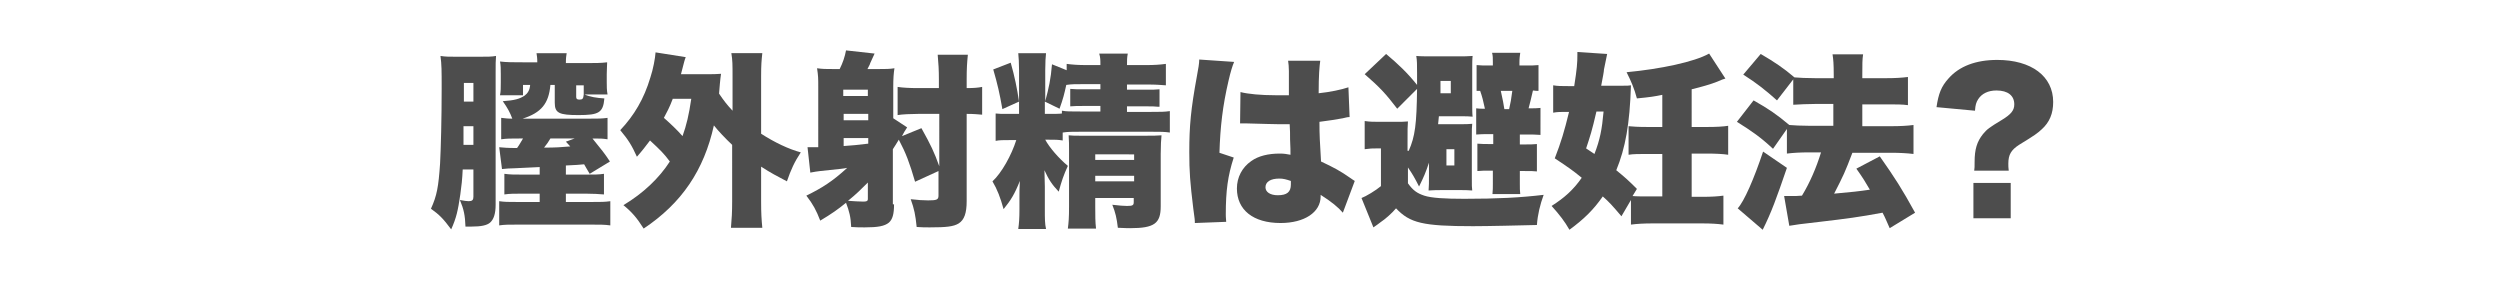
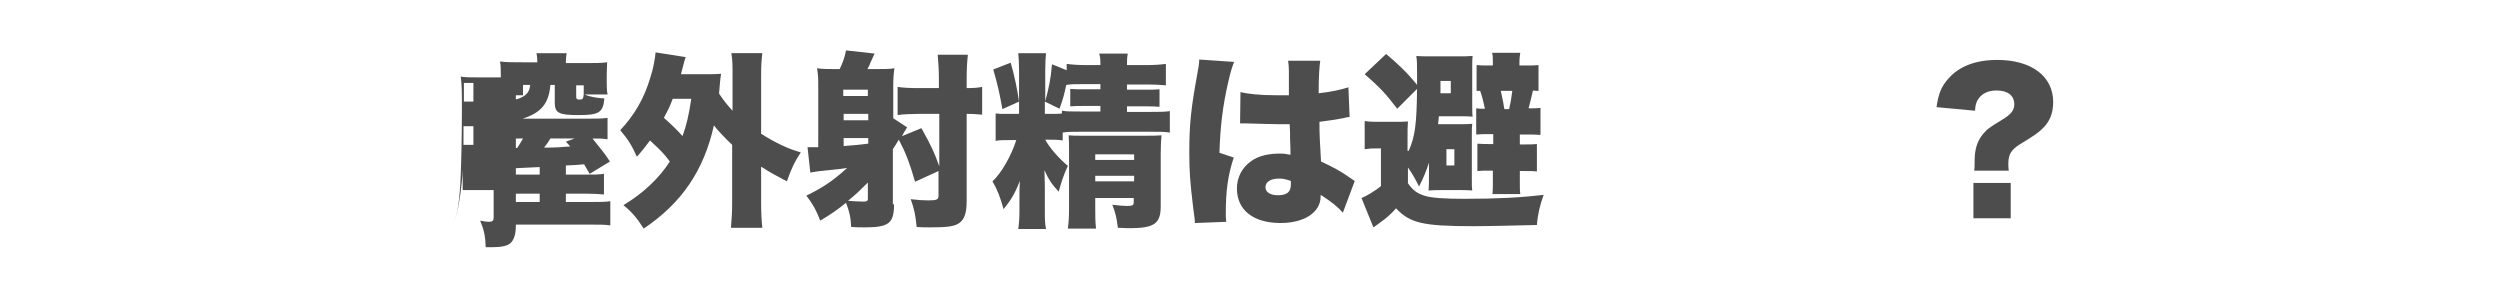
<svg xmlns="http://www.w3.org/2000/svg" version="1.1" id="レイヤー_1" x="0px" y="0px" viewBox="0 0 630 71.8" style="enable-background:new 0 0 630 71.8;" xml:space="preserve">
  <style type="text/css">
	.st0{fill:#4D4D4D;}
</style>
  <g>
    <path d="M90.9-232.1c-4.5-3.7-7.6-5.8-12.4-8.7c-2.6,2.2-5.9,4.1-9.5,5.5c-3.7,1.4-7.3,2.2-12.6,2.8c-1-3.1-2-5.1-3.3-7.1   c3.9-0.2,6.3-0.6,9.1-1.3c3.7-0.9,6.7-2.2,9.4-3.9c-2.2-1.1-3.9-1.8-6.7-3c-0.5,0.7-0.8,1.2-1.5,2.2c-2.8-1.4-4.4-2-7.5-3.1   c3.2-4,5.2-7.1,7.5-12h-3.9c-2.6,0-4.6,0.1-6.2,0.3v-7.5c1.7,0.2,3.6,0.3,6.2,0.3h6.8c1.3-3.4,2.2-6.6,2.5-9l8.5,1   c-0.4,0.9-0.7,2-1.1,3.2c-0.7,2.3-1.1,3.6-1.6,4.8h15.7c2.7,0,4.6-0.1,6.2-0.3v7.5c-1.7-0.2-3.5-0.3-6-0.3h-1.4   c-1.1,6.2-2.5,9.8-5.4,14c5,2.9,8.1,4.8,12.5,8.1L90.9-232.1z M71.8-260.6c-1.2,2.7-1.8,4.1-3.3,6.7c3,1.1,5.3,2.1,8.6,3.7   c2-2.8,3.2-5.9,4.2-10.4H71.8z" />
-     <path d="M98.8-255.1c0.8-3.4,1.2-7,1.2-10.3c0-0.2,0-1.1,0-1.9l4,0.6c0,5.8-0.3,9.5-1.1,13.3L98.8-255.1z M111.5-238.1   c0,2.8,0,4.2,0.2,5.9h-7.4c0.2-1.8,0.3-3.9,0.3-6.4v-32.7c0-2.4,0-3.6-0.3-5.2h7.4c-0.2,1.7-0.2,2.8-0.2,5.2v3.6l2.7-1.2   c0.8,1.7,1,2.3,1.8,4.9c0.7-3.1,1.3-7.3,1.3-9.3c0-0.1,0-0.3,0-0.6l6.9,1.2c-0.1,0.6-0.2,1.2-0.4,2.4c-0.1,0.8-0.2,1.3-0.4,2.6h2.4   v-3.8c0-2.3,0-3.5-0.3-5.2h7.8c-0.2,1.6-0.3,2.8-0.3,5.2v3.8h4c2.5,0,4.2-0.1,5.5-0.3v7.2c-1.6-0.2-3.4-0.3-5.4-0.3H133v6.6h3.2   c2.7,0,4,0,5.4-0.2v7c-1.2-0.1-3-0.2-5.5-0.2H133v7.5h4.5c2.5,0,4.5-0.1,5.9-0.3v7.3c-1.5-0.2-3.6-0.3-5.9-0.3H119   c-2.3,0-4.4,0.1-5.9,0.3v-7.3c1.3,0.2,3.5,0.3,5.9,0.3h6.8v-7.5h-3.5c-0.7,0-1.9,0-3.8,0.1c-0.5,0-0.9,0-1.8,0.1v-7   c1,0.1,1.6,0.2,2.9,0.2c-2.2-1.4-3-1.9-6-3.2c0.8-1.4,1.2-2.3,1.7-3.7l-2.3,1.1c-0.3-1.8-0.8-3.5-1.4-5.5V-238.1z M122.1-260.8   c-0.8,3.1-1.3,4.7-2.2,6.6c0.5,0,0.8,0,1.1,0h4.7v-6.6H122.1z" />
-     <path d="M167.9-245.9c-2.7,6-5.9,8.6-10.2,8.6c-6.3,0-10.7-6-10.7-14.6c0-5.5,1.9-10.5,5.4-14.3c4.1-4.5,10.1-6.9,17-6.9   c6.3,0,11.8,2.1,15.3,5.8c3,3.2,4.6,7.8,4.6,13.1c0,6.1-2.3,11.7-6.3,15.2c-3.2,2.9-6.9,4.4-13.5,5.4c-1.1-3.4-2-5.1-4-7.7   c4.4-0.3,7.3-1.1,9.9-2.4c3.6-1.9,5.6-5.9,5.6-10.9c0-4-1.4-7.2-4.1-9.3c-1.2-0.9-2.3-1.4-3.9-1.6   C172-257.5,170.4-251.4,167.9-245.9z M159.8-263.1c-3.1,2.6-5.1,7-5.1,11.2c0,3.3,1.3,6,2.9,6c1.2,0,2.4-1.6,3.8-5.2   c1.6-4.2,3-9.7,3.5-14.3C162.9-265.2,161.4-264.5,159.8-263.1z" />
    <path d="M222.4-244.8c-7.7,5.5-16.1,9.5-26,12.5c-1-2.8-1.9-4.5-3.5-6.6c8.6-2,14.5-4.3,20.9-8c-7.5,0.7-9.6,0.9-17,1.4   c-1.1,0.1-1.6,0.1-2.4,0.3l-0.8-7c0.7,0,1.6,0.1,2.2,0.1c0.1,0,0.3,0,0.5,0c0.1,0,0.8,0,1.6,0c0.4,0,0.9,0,1.6,0V-268   c0-2,0-3.4-0.2-4.9c1.6,0.2,3,0.2,6.1,0.2h3c0.8-1.4,1.3-2.7,1.7-4.3l7.8,0.7c-0.9,1.8-1.3,2.6-1.8,3.6h7.6c3.1,0,4.5,0,5.9-0.2   c-0.2,1.6-0.2,3.3-0.2,6v7.2c1.5-1.7,2-2.3,2.8-3.5l4.5,5.4c-0.9,0.9-1.4,1.4-2.6,2.8c-1.2,1.4-2.6,2.7-4.7,4.7v12.5   c0,2.3-0.7,3.7-2.2,4.5c-1.1,0.6-3.1,0.8-6.2,0.8c-0.9,0-2.1,0-4.5-0.1c-0.3-2.4-0.8-4.3-1.9-7c3.3,0.4,4.4,0.5,5.9,0.5   c1.4,0,2-0.3,2-0.9V-244.8z M222.4-267.1h-16v1.6h16V-267.1z M206.3-259.1h16v-1.6h-16V-259.1z M206.3-252.4   c9.1-0.4,9.1-0.4,16-0.8v-1.3h-16V-252.4z" />
    <path d="M271.4-262c1.2,3.1,2.7,5.8,4.7,8.5c2.2,3,4.3,5.1,7.6,7.8c-1.7,2.3-2.5,3.6-4.2,7c-2.1-2.1-3.3-3.5-4.6-5.2v3.3   c-0.9-0.1-1.8-0.1-3.1-0.1H269v3.1c0,1.9,0.1,3.7,0.3,5.5h-7.4c0.2-1.9,0.3-3.7,0.3-5.5v-3h-2.7c-1,0-2.1,0-3,0.1v-3.2   c-1.3,1.8-2.2,2.8-4.1,4.7c-0.9-2-1.6-3.2-2.6-4.8v6.2c0,2.6,0,3.9,0.3,5.4h-7.7c0.2-1.6,0.3-2.9,0.3-5.4v-10.9   c0-2.7,0-3.1,0.1-4.8c-1,1.5-1.4,1.9-2.5,3.2c-0.5-3.1-1.3-5.8-2.3-8.7c3.1-3.3,5.3-7,7.1-11.7c0.8-2.1,1.2-3.3,1.7-6.2l7.2,1.8   c-0.3,0.9-0.3,0.9-2.2,6.2c1.3,0.1,3.3,0.2,5,0.2h5.3v-3.5c0-1.5-0.1-3-0.2-4.3h7.5c-0.1,1.5-0.2,2.8-0.2,4.4v3.4h7.4   c2.2,0,4.3-0.1,6-0.3v7.1c-2.2-0.1-4.1-0.2-5.8-0.2H271.4z M256.6-262c-1.4,0-3.3,0.1-5.3,0.2v-5.8c-0.6,1.5-0.8,1.9-1.6,3.6v17.1   c4.4-3.8,8.1-9.3,10.3-15H256.6z M262.2-248.7c0-2.5,0-4.4,0.1-5.5c-1.3,3.1-2.1,4.8-3.5,7.1h3.4V-248.7z M272.6-247.2   c-1.4-2.3-2.5-4.3-3.7-7.1c0,2.2,0.1,3.8,0.1,5.3v1.8h2.7H272.6z" />
  </g>
  <g>
-     <path class="st0" d="M116.6,42.7c-0.1,2.4-0.3,4.2-0.6,6.3c-0.6,4.1-1,5.9-2.3,8.8c-2-2.7-3-3.7-5.1-5.2c1.5-3.3,1.9-5.5,2.3-11.4   c0.2-3.8,0.4-11.1,0.4-19c0-4.4,0-5.9-0.3-8.1c1.3,0.2,2.1,0.2,4.1,0.2h5.6c2.2,0,3.2,0,4.3-0.2c-0.1,1-0.1,2.2-0.1,4.5v33   c0,2.3-0.5,3.7-1.4,4.5c-0.8,0.7-2.3,1-4.7,1c-0.3,0-0.8,0-1.5,0c-0.1-2.8-0.4-4.3-1.4-6.7c1.1,0.2,1.7,0.3,2.2,0.3   c0.9,0,1.2-0.3,1.2-1.1v-6.9H116.6z M116.8,31.7c0,0.4,0,0.4,0,1c0,0.2,0,0.9,0,1.9c0,0.4,0,1.1,0,1.9h2.5v-4.7H116.8z M119.3,20.9   h-2.4v4.7h2.4V20.9z M135.4,15.9c0-1.5-0.1-1.7-0.2-2.5h7.6c-0.1,0.7-0.2,1.1-0.2,2.5h4.8c2.6,0,4,0,5.6-0.2c0,1-0.1,1.7-0.1,3v2   c0,1.1,0,2,0.2,3.1h-5.8c1.3,0.6,3.1,0.9,5,1c-0.3,3.6-1.4,4.2-6.5,4.2c-4.9,0-6-0.5-6-3.1v-4.5h-1.1c-0.4,4.7-2.3,7-7,8.5h16.7   c2.4,0,3.2,0,4.7-0.2v5.4c-1.4-0.2-1.7-0.2-3.8-0.2c2.2,2.7,3.1,3.8,4.4,5.8l-5.1,3.1c-0.7-1.1-0.9-1.6-1.4-2.4   c-0.8,0.1-2.3,0.2-4.6,0.3V44h5c2.3,0,3.3,0,4.6-0.2V49c-1.3-0.1-2.7-0.2-4.6-0.2h-5v2.1h6.5c2.4,0,3.3,0,4.7-0.2v6.1   c-1.5-0.2-2.4-0.2-4.7-0.2h-18.7c-2.3,0-3.2,0-4.6,0.2v-6.1c1.4,0.2,2.2,0.2,4.6,0.2h5.6v-2.1h-4.3c-2,0-3.3,0-4.6,0.2v-5.2   c1.4,0.2,2.5,0.2,4.6,0.2h4.3v-1.9c-2.5,0.1-2.5,0.1-6.3,0.3c-1.1,0-2.2,0.1-3.2,0.2l-0.7-5.5c1.2,0.1,1.9,0.2,4.5,0.2   c0.6-0.8,1-1.6,1.5-2.4h-0.8c-2.4,0-3.2,0-4.7,0.2v-5.4c1.1,0.1,1.4,0.2,2.8,0.2c-0.6-1.6-1.2-2.7-2.4-4.4c3-0.2,4.3-0.6,5.5-1.4   c0.8-0.6,1.3-1.4,1.4-2.7h-1.8v2.6H126c0.2-1,0.2-1.8,0.2-3.2v-2.1c0-1.2,0-2.3-0.2-3.2c1.7,0.2,3.2,0.2,5.7,0.2H135.4z    M138.7,34.9c-0.6,1-0.8,1.3-1.6,2.3c2.9,0,4.3-0.1,6.6-0.3c-0.3-0.4-0.6-0.6-1.1-1.2l2.2-0.8H138.7z M147,21.5h-1.8v2.9   c0,0.5,0.2,0.7,0.8,0.7c0.8,0,1-0.2,1.1-1.3V21.5z" />
+     <path class="st0" d="M116.6,42.7c-0.1,2.4-0.3,4.2-0.6,6.3c-0.6,4.1-1,5.9-2.3,8.8c1.5-3.3,1.9-5.5,2.3-11.4   c0.2-3.8,0.4-11.1,0.4-19c0-4.4,0-5.9-0.3-8.1c1.3,0.2,2.1,0.2,4.1,0.2h5.6c2.2,0,3.2,0,4.3-0.2c-0.1,1-0.1,2.2-0.1,4.5v33   c0,2.3-0.5,3.7-1.4,4.5c-0.8,0.7-2.3,1-4.7,1c-0.3,0-0.8,0-1.5,0c-0.1-2.8-0.4-4.3-1.4-6.7c1.1,0.2,1.7,0.3,2.2,0.3   c0.9,0,1.2-0.3,1.2-1.1v-6.9H116.6z M116.8,31.7c0,0.4,0,0.4,0,1c0,0.2,0,0.9,0,1.9c0,0.4,0,1.1,0,1.9h2.5v-4.7H116.8z M119.3,20.9   h-2.4v4.7h2.4V20.9z M135.4,15.9c0-1.5-0.1-1.7-0.2-2.5h7.6c-0.1,0.7-0.2,1.1-0.2,2.5h4.8c2.6,0,4,0,5.6-0.2c0,1-0.1,1.7-0.1,3v2   c0,1.1,0,2,0.2,3.1h-5.8c1.3,0.6,3.1,0.9,5,1c-0.3,3.6-1.4,4.2-6.5,4.2c-4.9,0-6-0.5-6-3.1v-4.5h-1.1c-0.4,4.7-2.3,7-7,8.5h16.7   c2.4,0,3.2,0,4.7-0.2v5.4c-1.4-0.2-1.7-0.2-3.8-0.2c2.2,2.7,3.1,3.8,4.4,5.8l-5.1,3.1c-0.7-1.1-0.9-1.6-1.4-2.4   c-0.8,0.1-2.3,0.2-4.6,0.3V44h5c2.3,0,3.3,0,4.6-0.2V49c-1.3-0.1-2.7-0.2-4.6-0.2h-5v2.1h6.5c2.4,0,3.3,0,4.7-0.2v6.1   c-1.5-0.2-2.4-0.2-4.7-0.2h-18.7c-2.3,0-3.2,0-4.6,0.2v-6.1c1.4,0.2,2.2,0.2,4.6,0.2h5.6v-2.1h-4.3c-2,0-3.3,0-4.6,0.2v-5.2   c1.4,0.2,2.5,0.2,4.6,0.2h4.3v-1.9c-2.5,0.1-2.5,0.1-6.3,0.3c-1.1,0-2.2,0.1-3.2,0.2l-0.7-5.5c1.2,0.1,1.9,0.2,4.5,0.2   c0.6-0.8,1-1.6,1.5-2.4h-0.8c-2.4,0-3.2,0-4.7,0.2v-5.4c1.1,0.1,1.4,0.2,2.8,0.2c-0.6-1.6-1.2-2.7-2.4-4.4c3-0.2,4.3-0.6,5.5-1.4   c0.8-0.6,1.3-1.4,1.4-2.7h-1.8v2.6H126c0.2-1,0.2-1.8,0.2-3.2v-2.1c0-1.2,0-2.3-0.2-3.2c1.7,0.2,3.2,0.2,5.7,0.2H135.4z    M138.7,34.9c-0.6,1-0.8,1.3-1.6,2.3c2.9,0,4.3-0.1,6.6-0.3c-0.3-0.4-0.6-0.6-1.1-1.2l2.2-0.8H138.7z M147,21.5h-1.8v2.9   c0,0.5,0.2,0.7,0.8,0.7c0.8,0,1-0.2,1.1-1.3V21.5z" />
    <path class="st0" d="M184.5,36.5c-1.7-1.6-3.5-3.5-4.6-4.9c-2.5,11.3-8.1,19.6-17.7,26c-1.7-2.7-3-4.2-5.1-5.9c5-3,9-6.8,11.7-11   c-1.5-2-2.3-2.8-5-5.3c-1.3,1.7-1.8,2.4-3.3,4.1c-1.3-2.9-2.2-4.3-4.2-6.7c3.5-3.7,6-7.9,7.6-13.3c0.7-2.1,1.2-4.8,1.3-6.3l7.6,1.2   c-0.3,0.8-0.3,0.8-1.2,4.3h6.2c1.9,0,2.6,0,3.9-0.1c-0.1,0.8-0.2,1.3-0.3,2.6c-0.1,1.2-0.1,1.5-0.2,2.4c1.3,1.9,2,2.8,3.4,4.3v-8.6   c0-3,0-4.1-0.3-5.9h7.8c-0.2,1.9-0.3,2.9-0.3,5.9v14.4c3.4,2.2,7,3.9,10,4.7c-1.6,2.4-2.5,4.4-3.5,7.3c-2.3-1.2-4.2-2.2-6.5-3.7   v8.7c0,3.1,0.1,4.6,0.3,6.7h-7.9c0.2-2.3,0.3-3.9,0.3-6.7V36.5z M169.5,25c-0.8,2.1-1.4,3.2-2.2,4.7c1.6,1.4,3.3,3,4.7,4.6   c1-2.8,1.6-5.3,2.2-9.4H169.5z" />
    <path class="st0" d="M225.3,51.5c0,2.5-0.4,3.8-1.3,4.6c-1.1,0.9-2.8,1.2-6.1,1.2c-1.2,0-1.9,0-3.4-0.1c-0.1-2.5-0.5-4-1.3-6.1   c-2.1,1.7-3.5,2.7-6.5,4.5c-1-2.6-1.8-4.1-3.5-6.3c3.9-1.9,6.6-3.6,10.3-7c-1,0.2-1,0.2-6.8,0.8c-0.8,0.1-1.5,0.2-2.5,0.4l-0.7-6.4   c0.5,0,0.9,0,1.2,0c0.2,0,0.5,0,1.5,0V22c0-2.3,0-2.8-0.3-4.8c1.4,0.2,2.2,0.2,4,0.2h1.7c0.8-1.6,1.3-3.1,1.6-4.7l7.2,0.8   c-0.3,0.7-0.3,0.7-1.1,2.4c0,0.1-0.1,0.4-0.7,1.5h2.9c1.6,0,2.7,0,3.9-0.2c-0.2,1.3-0.3,2.6-0.3,4.7v7.9l3.5,2.3   c-0.3,0.5-0.4,0.6-0.7,1.1c-0.3,0.6-0.4,0.7-0.6,1.1l4.9-2c2.4,4.3,3.2,6,4.5,9.6V28.7h-5.3c-1.7,0-4.1,0.1-5.2,0.3v-7.1   c1.2,0.2,3.1,0.3,5.1,0.3h5.3V20c0-2.3-0.1-4-0.3-6.2h7.6c-0.2,2-0.3,3.4-0.3,6.2v2.2c1.9,0,2.9-0.1,3.9-0.3v7   c-1.3-0.1-2-0.2-3.9-0.2v22c0,3-0.6,4.7-2,5.6c-1.3,0.8-3.1,1-7.3,1c-1.2,0-1.9,0-3.3-0.1c-0.3-3-0.6-4.5-1.5-7   c1.7,0.2,3.2,0.3,4.4,0.3c2.2,0,2.6-0.2,2.6-1.2v-6.2l-5.9,2.7c-1.4-4.8-2.3-7.2-4.1-10.6c-0.8,1.3-0.9,1.5-1.5,2.4V51.5z    M218.7,22.6h-6.2v1.6h6.2V22.6z M212.6,30.3h6.2v-1.6h-6.2V30.3z M212.6,36.8c2.6-0.2,2.9-0.2,6.2-0.6v-1.4h-6.2V36.8z M218.7,46   c-1.8,1.8-2.9,2.9-5,4.6c1.4,0.1,2.8,0.2,3.8,0.2c0.9,0,1.2-0.1,1.2-0.7V46z" />
    <path class="st0" d="M267.8,35.4c-1.2-0.2-1.8-0.2-3.7-0.2h-0.7c1,1.9,3.4,4.7,5.7,6.6c-1.1,2.4-1.6,3.9-2.3,6.5   c-1.7-1.8-2.5-3-3.6-5.4c0,1,0.1,3.1,0.1,4.2v5.7c0,2.3,0,3.6,0.3,4.9h-7c0.2-1.4,0.3-2.7,0.3-4.9v-3.2c0-1.6,0-1.6,0.1-4   c-1.3,3.3-2.3,4.9-4.1,7.1c-0.8-2.9-1.6-5-2.8-7c2.3-2.1,4.8-6.6,6-10.4h-1.5c-1.9,0-2.7,0-3.7,0.2v-6.9c0.8,0.1,1.3,0.1,3.6,0.1   h2.3v-11c0-1.9-0.1-3.2-0.2-4.3h7c-0.1,0.9-0.2,2.2-0.2,4.3v7.8c0.9-3.3,1.4-5.6,1.7-9.3l3.7,1.5v-1.6c1.5,0.2,2.9,0.3,5.1,0.3h3.4   c0-1.3,0-1.9-0.3-2.9h7.2c-0.2,1.1-0.2,1.6-0.2,2.9h4.8c2.1,0,3.5-0.1,5-0.3v5.4c-1.4-0.1-2.5-0.2-4.6-0.2H284v1.3h4.8   c1.9,0,2.4,0,3.4-0.1v4.4c-0.2,0-0.3,0-0.4,0c-0.8-0.1-1.5-0.1-3.1-0.1H284v1.4h6.1c2.4,0,3.3,0,4.7-0.2v5.4   c-1.4-0.2-2.3-0.2-4.7-0.2h-17.7c-2.3,0-3.3,0-4.6,0.2V35.4z M254.7,15.8c1,3.5,1.6,6.5,2.1,9.8l-4.2,1.9c-0.7-4-1.2-6.2-2.3-10   L254.7,15.8z M267.7,27.9c0.9,0.2,2,0.2,4.7,0.2h4.9v-1.4h-4c-1.8,0-2.4,0-3.6,0.1v-4.4c1.1,0.1,1.8,0.1,3.7,0.1h3.9v-1.3h-4   c-2.4,0-3.2,0-4.6,0.2c-0.5,2.3-0.8,3.5-1.7,6l-3.7-1.8v3.1h0.8c1.6,0,2.9,0,3.5-0.1V27.9z M276,52c0,2.3,0,3.9,0.2,5.6h-7.1   c0.2-1.6,0.3-2.7,0.3-5.6v-14c0-1.4,0-2.6-0.1-3.9c1,0.1,1.6,0.1,3.1,0.1h16.1c1.9,0,3.1,0,4.2-0.1c-0.1,1.1-0.2,2.5-0.2,4.7V52   c0,4.3-1.6,5.5-7.7,5.5c-0.7,0-0.8,0-3.1-0.1c-0.3-2.5-0.6-3.8-1.4-5.8c1.9,0.2,2.7,0.3,3.7,0.3c1.5,0,1.7-0.2,1.7-1v-1H276V52z    M285.8,40.3v-1.4H276v1.4H285.8z M285.8,45.7v-1.4H276v1.4H285.8z" />
    <path class="st0" d="M311,15.6c-0.4,0.9-0.9,2.5-1.4,4.7c-1.5,6.4-2.1,11.7-2.3,18.2l3.6,1.2c-1.5,4.6-2,8.4-2,14.3   c0,0.2,0,0.8,0.1,1.9l-7.9,0.3c0-0.8,0-0.8-0.4-3.7c-0.8-6.6-1-9.2-1-14.2c0-6.6,0.4-10.8,1.9-19c0.4-2.1,0.6-3.4,0.6-4.1   c0,0,0-0.1,0-0.2L311,15.6z M312.6,23.2c1.9,0.5,5.2,0.8,8.8,0.8c1,0,1.8,0,3.4,0c0-2.8,0-2.8,0-6.1c0-1.1-0.1-1.9-0.2-2.6l8.1,0   c-0.2,1.5-0.4,3.6-0.4,8.2c2.9-0.3,5.7-0.9,7.5-1.5l0.3,7.5c-0.6,0-0.8,0.1-1.7,0.3c-1.5,0.3-3.6,0.6-5.9,0.9c0,3.7,0.1,4.6,0.4,10   c3.2,1.5,4.9,2.4,7.6,4.3c0.2,0.2,0.5,0.3,0.9,0.6l-3,8c-1.1-1.3-2.9-2.8-5.6-4.5c0,0.2,0,0.3,0,0.4c0,4-4.1,6.7-10.1,6.7   c-6.9,0-11-3.3-11-8.7c0-2.8,1.3-5.3,3.6-6.9c1.8-1.3,4.3-1.9,7.2-1.9c1,0,1.7,0.1,2.7,0.3c0-1.3,0-1.6-0.1-3.8   c0-1.6,0-2.3-0.1-3.9c-1.1,0-1.7,0-2.7,0c-1.4,0-4.1-0.1-8.1-0.2c-0.6,0-0.9,0-1.1,0c-0.1,0-0.3,0-0.6,0L312.6,23.2z M325.3,45.6   c-1.2-0.4-1.9-0.6-2.9-0.6c-2.2,0-3.5,0.8-3.5,2.2c0,1.2,1.2,2,3.1,2c2.3,0,3.3-0.8,3.3-2.7L325.3,45.6z" />
    <path class="st0" d="M355,38c1.6-3.6,2-6.7,2.1-15.6l-5,5c-2.9-3.8-4.4-5.4-8.2-8.7l5.4-5.1c3.1,2.6,5.4,4.8,7.8,7.8   c0-0.2,0-0.4,0-0.5v-2.5c0-2.2,0-3.1-0.2-4.3c1,0.1,2.3,0.1,4.3,0.1h5.8c2.1,0,2.9,0,4.1-0.1c-0.1,0.8-0.1,1.9-0.1,3.6v8.1   c0,1.6,0,2.8,0.1,3.6c-0.9-0.1-1.6-0.1-3.4-0.1h-5.1c-0.1,0.9-0.1,1.2-0.2,2h4.7c2.3,0,3,0,3.9-0.1c-0.1,0.9-0.1,1.4-0.1,3.5v10   c0,2.2,0,2.5,0.1,3.3c-1.1-0.1-2.1-0.1-3.5-0.1h-3.5c-1.5,0-2.8,0-4,0.1c0.1-1,0.1-2.1,0.1-3.9v-3.1c-0.8,2.4-1.3,3.6-2.5,6   c-1.1-2.2-1.7-3.2-2.8-4.8v4c1.3,1.8,2.3,2.5,4.1,3.1c1.8,0.6,5.2,0.8,10.1,0.8c8.3,0,14.2-0.3,20-1c-0.9,2.5-1.5,4.9-1.7,7.6   c-3.9,0.1-12.5,0.3-16.1,0.3c-12.7,0-15.9-0.8-19.4-4.5c-1.1,1.3-2.7,2.7-3.9,3.5c-0.4,0.3-0.7,0.5-0.8,0.6l-1,0.7l-3-7.4   c1.1-0.4,3.6-1.9,4.9-3v-9.5h-1.1c-1.1,0-1.5,0-3,0.2v-7.1c1.4,0.2,2.1,0.2,3.9,0.2h3.5c1.9,0,2.5,0,3.5-0.1   c-0.1,1.4-0.1,1.8-0.1,5.3V38z M365.6,23.5v-3.1H363l0,3.1H365.6z M364.5,41.7h2v-4.1h-2V41.7z M375.1,33.8c-1.1,0-2,0-3.1,0.1   v-6.6c0.8,0.1,1.1,0.1,2.2,0.1c-0.4-1.9-0.7-3.1-1.2-4.5c-0.4,0-0.5,0-0.9,0v-6.5c1.1,0.1,1.6,0.1,3.3,0.1h0.8v-0.9   c0-0.9,0-1.6-0.2-2.3h7.1c-0.1,0.8-0.2,1.3-0.2,2.4v0.8h1.8c1.2,0,2,0,3-0.1v6.5c-0.5,0-0.6,0-1.4-0.1c-0.4,1.9-0.8,3.3-1.1,4.5   c1.3,0,2.1,0,3-0.1V34c-1.3-0.1-1.9-0.1-3.4-0.1H383v2.5h1.3c1.2,0,2,0,3-0.1v6.9c-0.9-0.1-1.5-0.1-3.1-0.1H383v3.2   c0,1.1,0,1.8,0.1,2.6h-7c0.1-0.9,0.1-1.7,0.1-2.6V43h-0.8c-1.1,0-2,0-3.1,0.1v-6.9c1.4,0.1,1.6,0.1,3.2,0.1h0.8v-2.5H375.1z    M380.3,27.5c0.4-1.7,0.5-2.4,0.8-4.6h-2.9c0.5,2.3,0.7,3.2,0.9,4.6H380.3z" />
-     <path class="st0" d="M408.6,54.5c-2.2-2.6-3.1-3.6-4.7-5c-2.3,3.3-4.6,5.6-8.4,8.4c-1.2-2.1-2.5-3.8-4.5-6c3.3-2.1,5.5-4.1,7.6-7.1   c-2.3-1.9-3.5-2.7-6.8-4.9c1.6-4.1,2.4-6.8,3.6-11.7h-0.9c-1.1,0-2.1,0-3.1,0.2v-6.9c1.2,0.2,2,0.2,3.8,0.2h1.5   c0.7-4.4,0.8-5.9,0.8-7.9c0-0.1,0-0.4,0-0.7l7.5,0.5c-0.3,1.5-0.5,2.4-0.8,3.9c0,0.5-0.3,2-0.7,4.1h5.4c1.2,0,1.5,0,2.1-0.1   c-0.3,9.8-1.4,15.8-3.7,21.4c2.2,1.8,3,2.5,5.2,4.7l-1.1,1.8c0.9,0.1,2.6,0.1,4.6,0.1h2.9V38.8h-3.6c-2.3,0-3.7,0-4.9,0.2v-7.2   c1.2,0.1,2.2,0.2,4.9,0.2h3.6v-8.1c-1.9,0.4-3.2,0.6-6.4,0.9c-0.7-2.6-1.4-4.2-2.6-6.6c8.5-0.8,17.1-2.6,20.8-4.7l4.1,6.3   c-0.7,0.2-0.7,0.2-2.1,0.8c-1.5,0.6-3.9,1.3-6.4,1.9V32h3.9c2.3,0,4.1-0.1,5.3-0.3v7.3c-1.2-0.2-3.2-0.3-5.4-0.3h-3.8v10.9h2.7   c2.2,0,3.9-0.1,5.3-0.3v7.3c-1.5-0.2-3.2-0.3-5.3-0.3h-12.6c-2.1,0-3.9,0.1-5.4,0.3v-6.2L408.6,54.5z M401.8,38.8   c1.4-3.6,1.9-6.2,2.3-10.7h-1.8c-1.1,4.8-1.6,6.3-2.6,9.3L401.8,38.8z" />
-     <path class="st0" d="M447.8,25.3c-2.9-2.6-5.2-4.4-8.5-6.5l4.4-5.2c3.6,2.1,5.8,3.6,8.5,5.9c1.2,0.1,3,0.2,5.2,0.2h4.7v-0.8   c0-2.8-0.1-3.9-0.3-5.2h7.7c-0.2,1.3-0.2,2.4-0.2,5.2v0.8h6.1c2.2,0,3.8-0.1,5.4-0.3v7.1c-1.4-0.2-2.9-0.2-5.3-0.2h-6.2v5.5h7.4   c2.1,0,4-0.1,5.5-0.3v7.3c-1.6-0.2-3.6-0.3-5.5-0.3h-9.9c-1.9,5-2.2,5.6-4.6,10.3c4.5-0.4,6.3-0.6,9-1c-1.1-1.9-1.7-2.9-3.4-5.3   l5.9-3.1c3.8,5.4,5.6,8.2,8.9,14.2l-6.4,3.9c-0.9-2-1.1-2.6-1.8-3.9c-5.9,1.1-9,1.5-15.8,2.3c-5.3,0.6-5.9,0.7-7.7,1l-1.3-7.5   c0.8,0,1.3,0,1.7,0c0.8,0,2,0,2.8-0.1c2-3.3,3.6-7,4.8-10.9h-3.1c-2,0-3.9,0.1-5.5,0.3v-6.2l-3.5,5c-3.1-2.9-5.4-4.5-9.1-6.8   l4.2-5.4c3.9,2.2,5.9,3.6,9,6.2c1.2,0.1,3,0.2,5,0.2h6.1v-5.5h-4.7c-1.9,0-3.6,0.1-5.4,0.2V20L447.8,25.3z M450.3,42.3   c-2.6,7.6-3.9,11.2-6.1,15.6l-6.3-5.4c1.6-1.7,4.1-7.4,6.4-14.3L450.3,42.3z" />
    <path class="st0" d="M497.5,43c0.1-0.8,0.1-0.8,0.1-2.2c0-3.2,0.6-5.1,2.1-7c1.1-1.3,1.5-1.6,4.8-3.6c2.3-1.4,3.1-2.4,3.1-3.9   c0-2.2-1.6-3.5-4.5-3.5c-2.1,0-3.7,0.8-4.6,2.2c-0.5,0.8-0.7,1.4-0.8,2.9l-9.7-0.9c0.5-3.4,1.2-5.2,3-7.2c2.7-3.1,6.9-4.7,12.3-4.7   c8.6,0,14.1,4.1,14.1,10.6c0,2.9-0.9,5.1-2.9,6.9c-1.1,1-1.6,1.4-5.7,3.9c-2,1.3-2.7,2.5-2.7,4.7c0,0.6,0,1.1,0.1,1.8H497.5z    M506.7,46.2V55h-9.4v-8.9H506.7z" />
  </g>
</svg>